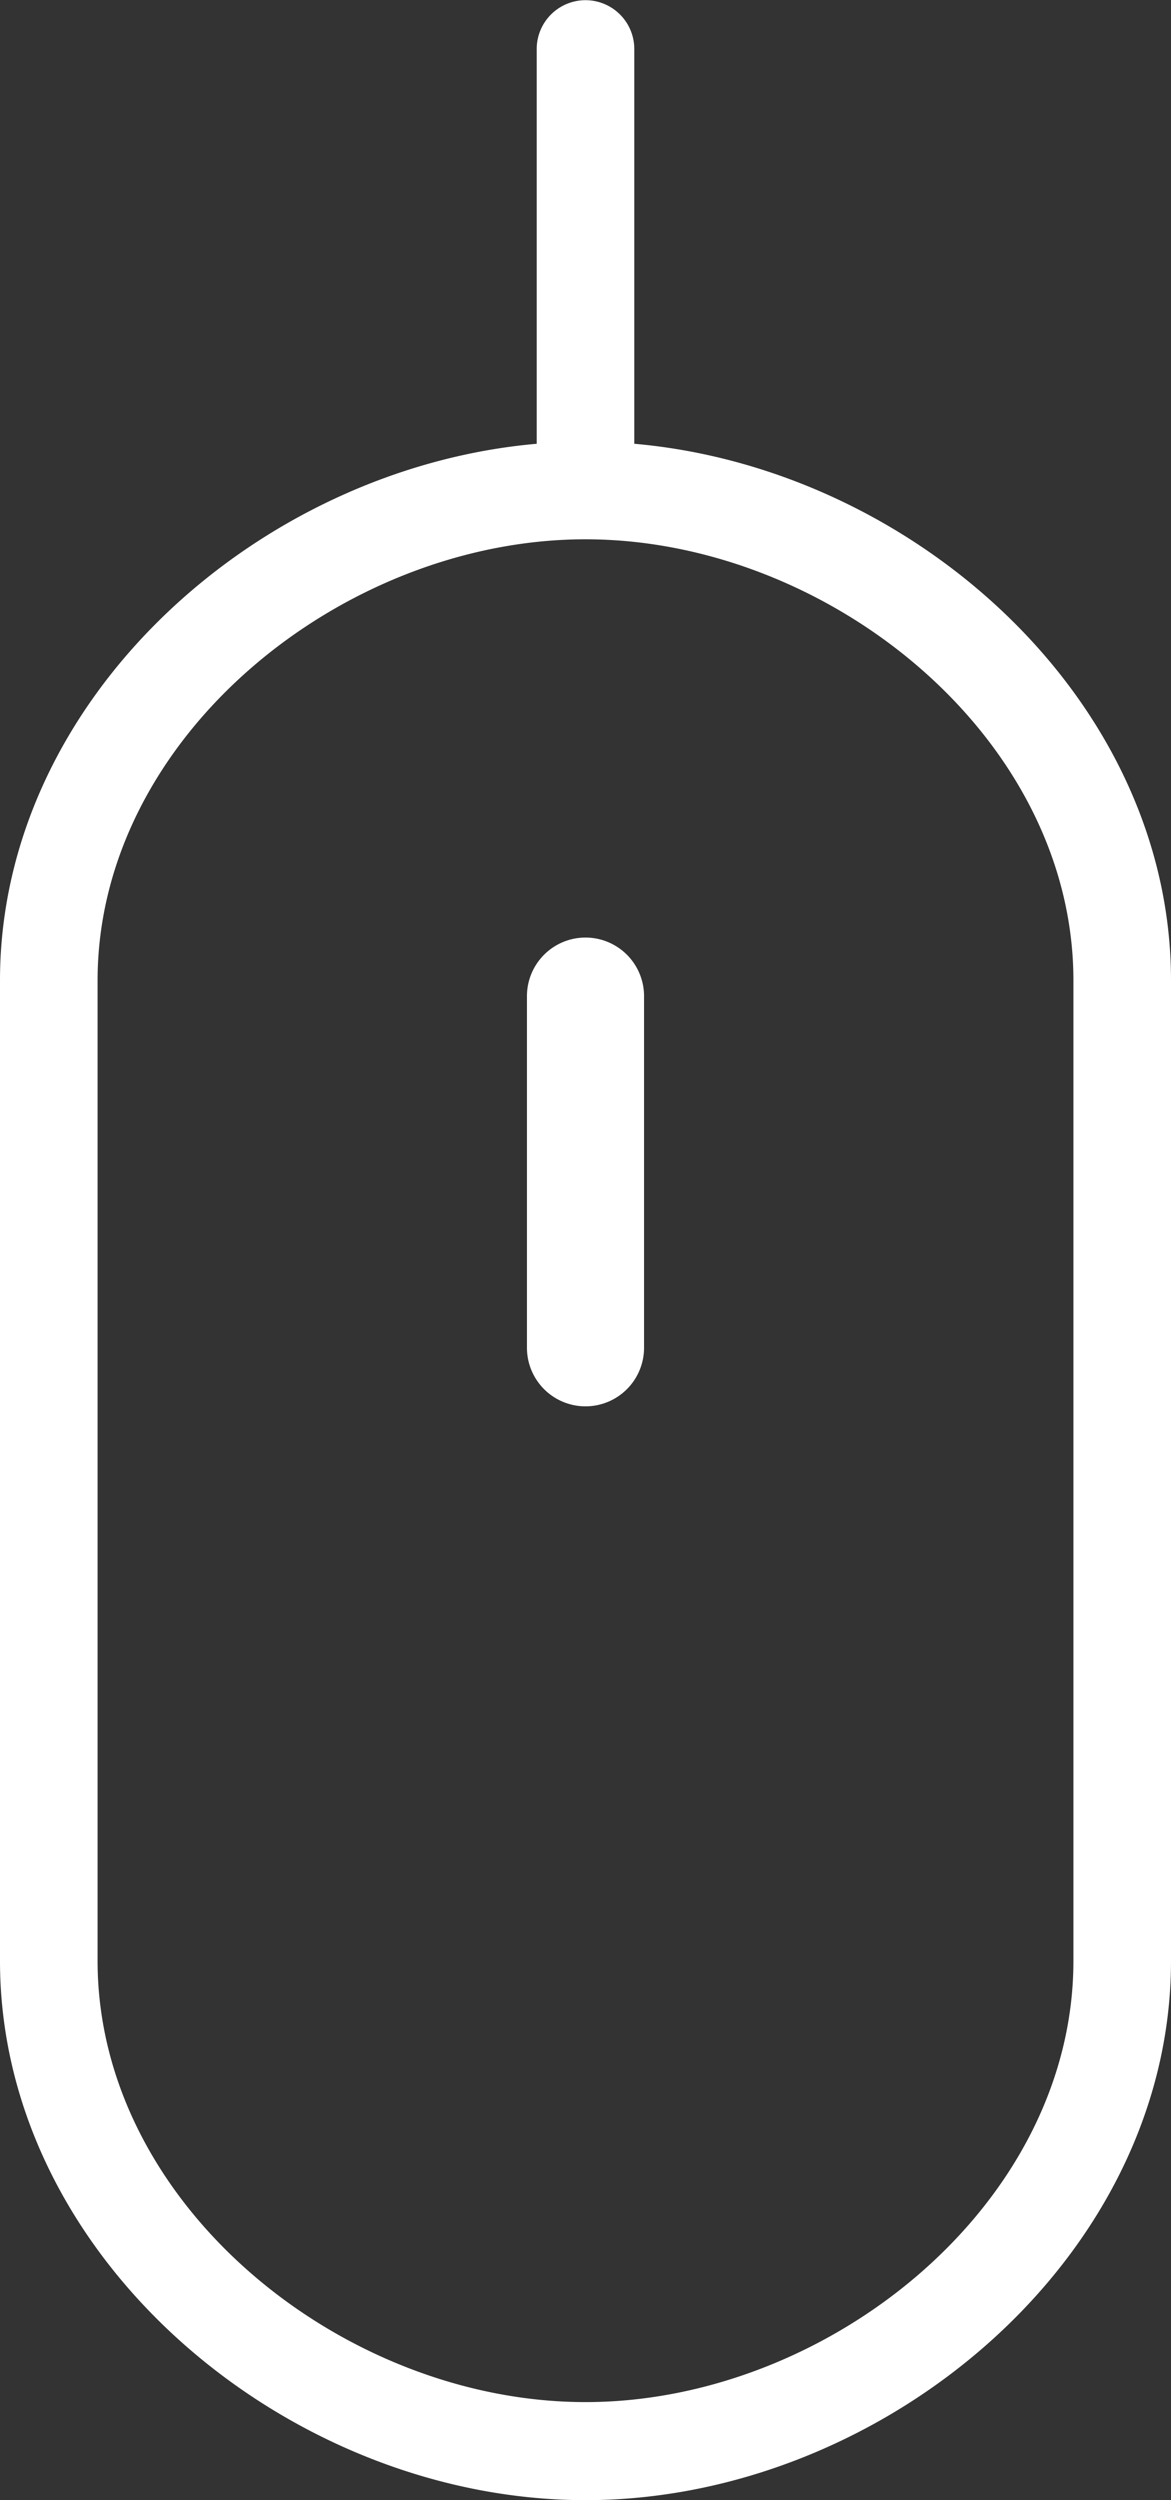
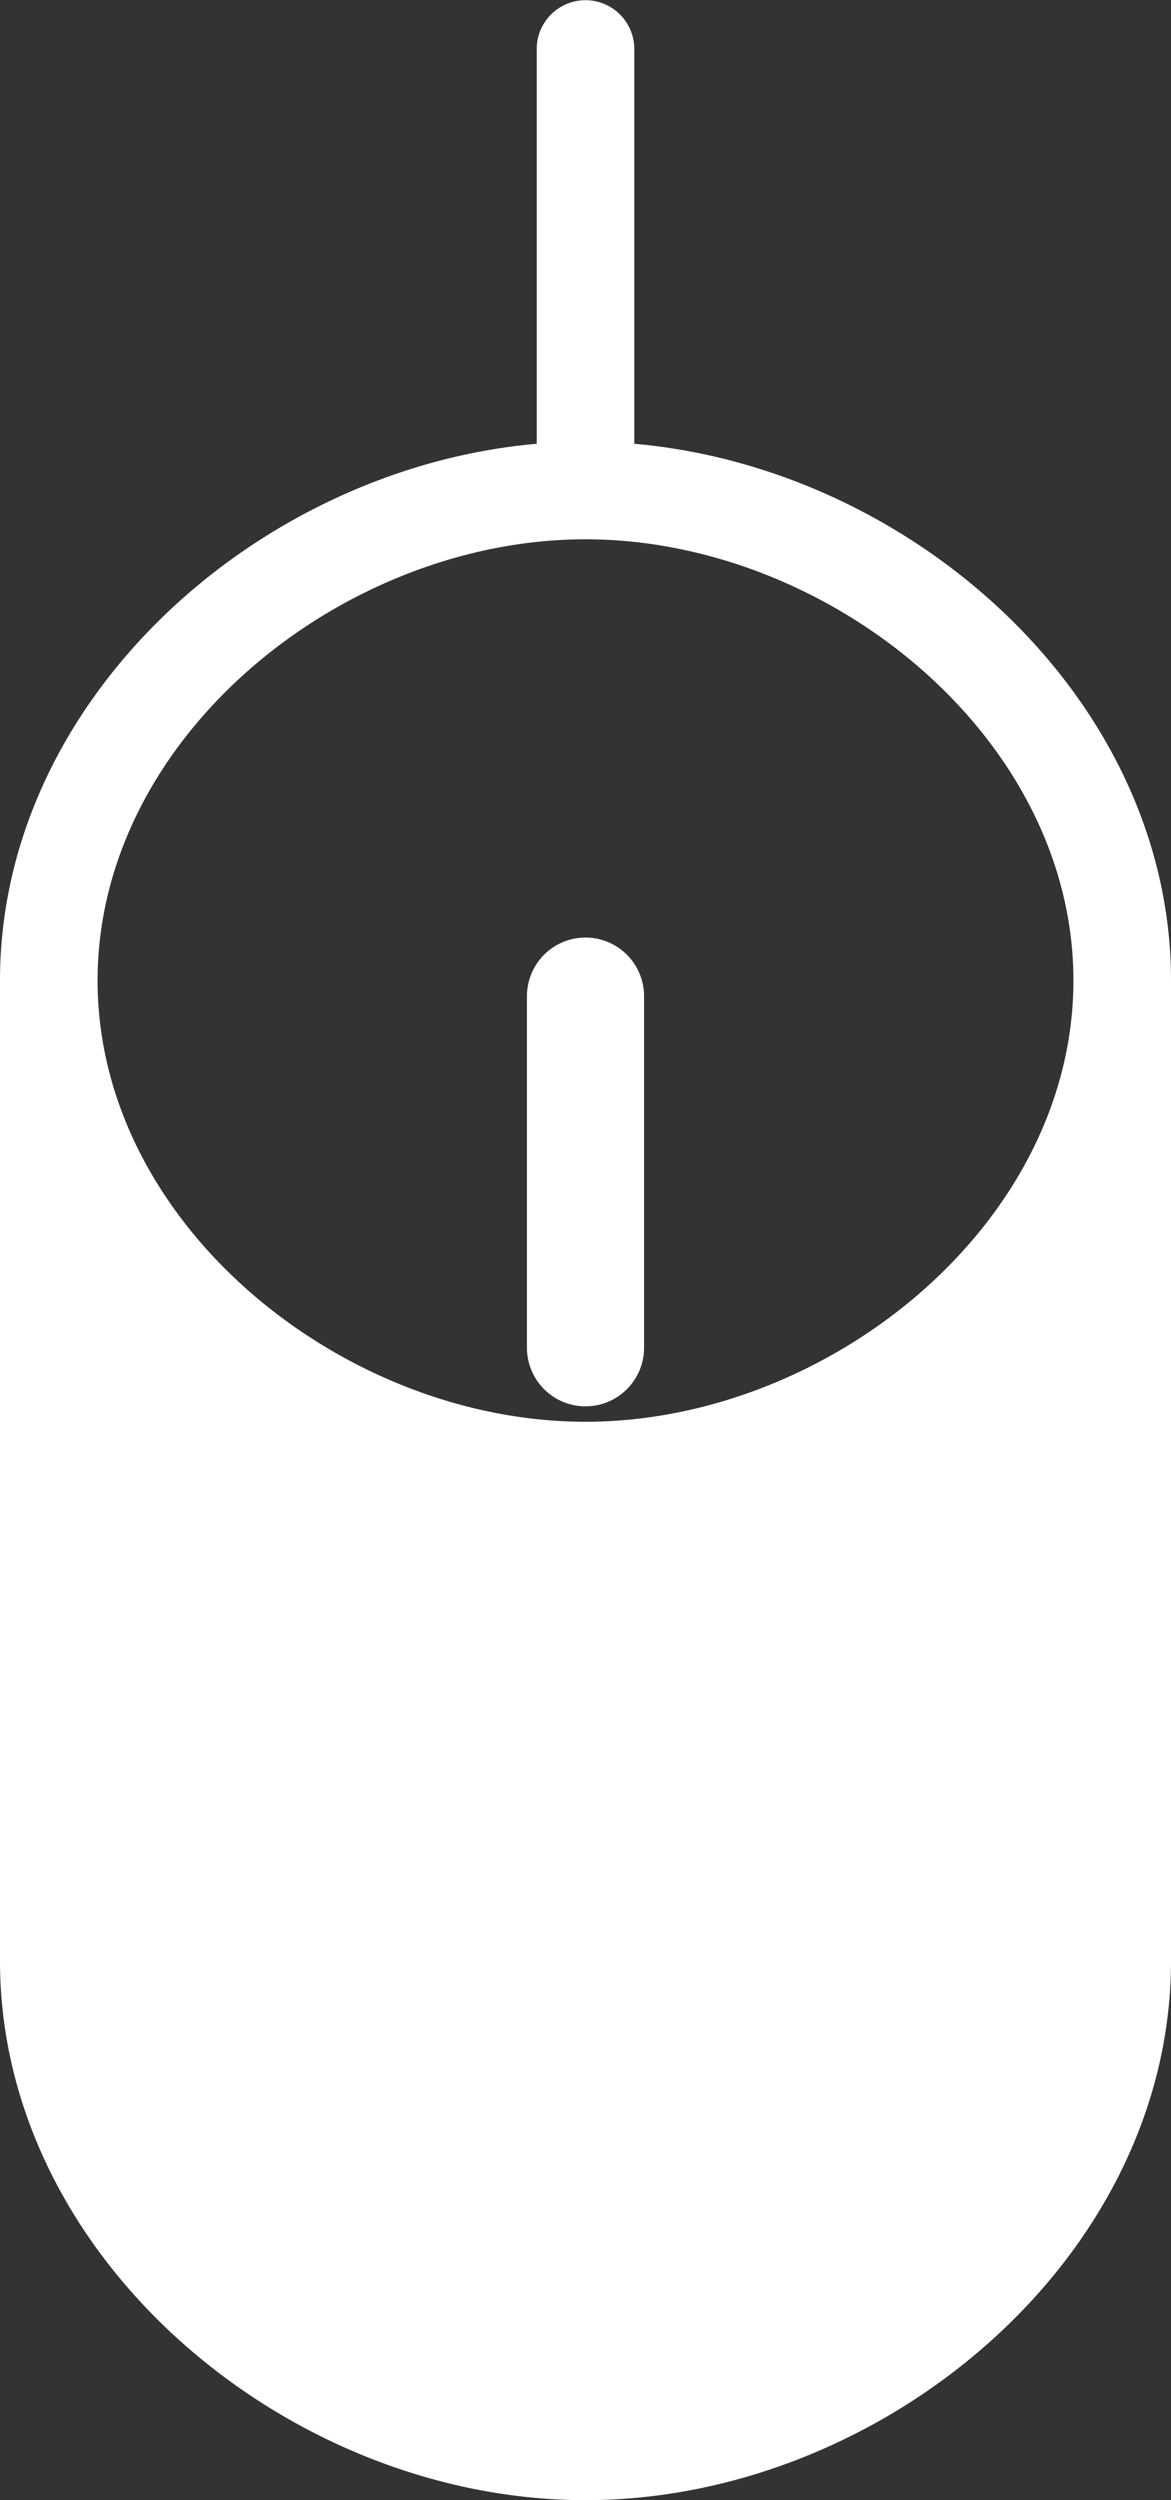
<svg xmlns="http://www.w3.org/2000/svg" width="60" height="128" viewBox="0 0 60 128">
  <rect x="0" y="0" width="60" height="128" fill="#333333" stroke="none" />
  <defs>
    <style>
      .cls-1 {
        fill: #fff;
        fill-rule: evenodd;
      }
    </style>
  </defs>
-   <path id="scroll" class="cls-1" d="M2000,1177c-15.19,0-30-12.36-30-27.61V1099.2c0-14.41,13.23-26.23,27.5-27.48v-20.21a2.5,2.5,0,1,1,5,0v20.21c14.27,1.25,27.5,13.07,27.5,27.48v50.19C2030,1164.64,2015.19,1177,2000,1177Zm25-77.8c0-12.48-12.57-22.59-25-22.59s-25,10.11-25,22.59v50.19c0,12.48,12.57,22.59,25,22.59s25-10.11,25-22.59V1099.2Zm-25-2.2h0a3,3,0,0,1,3,3v18a3,3,0,0,1-3,3h0a3,3,0,0,1-3-3v-18A3,3,0,0,1,2000,1097Z" transform="translate(-1970 -1049)" />
+   <path id="scroll" class="cls-1" d="M2000,1177c-15.19,0-30-12.36-30-27.61V1099.2c0-14.41,13.23-26.23,27.5-27.48v-20.21a2.5,2.5,0,1,1,5,0v20.21c14.27,1.25,27.5,13.07,27.5,27.48v50.19C2030,1164.64,2015.19,1177,2000,1177Zm25-77.8c0-12.48-12.57-22.59-25-22.59s-25,10.11-25,22.59c0,12.48,12.57,22.59,25,22.59s25-10.11,25-22.59V1099.2Zm-25-2.2h0a3,3,0,0,1,3,3v18a3,3,0,0,1-3,3h0a3,3,0,0,1-3-3v-18A3,3,0,0,1,2000,1097Z" transform="translate(-1970 -1049)" />
</svg>